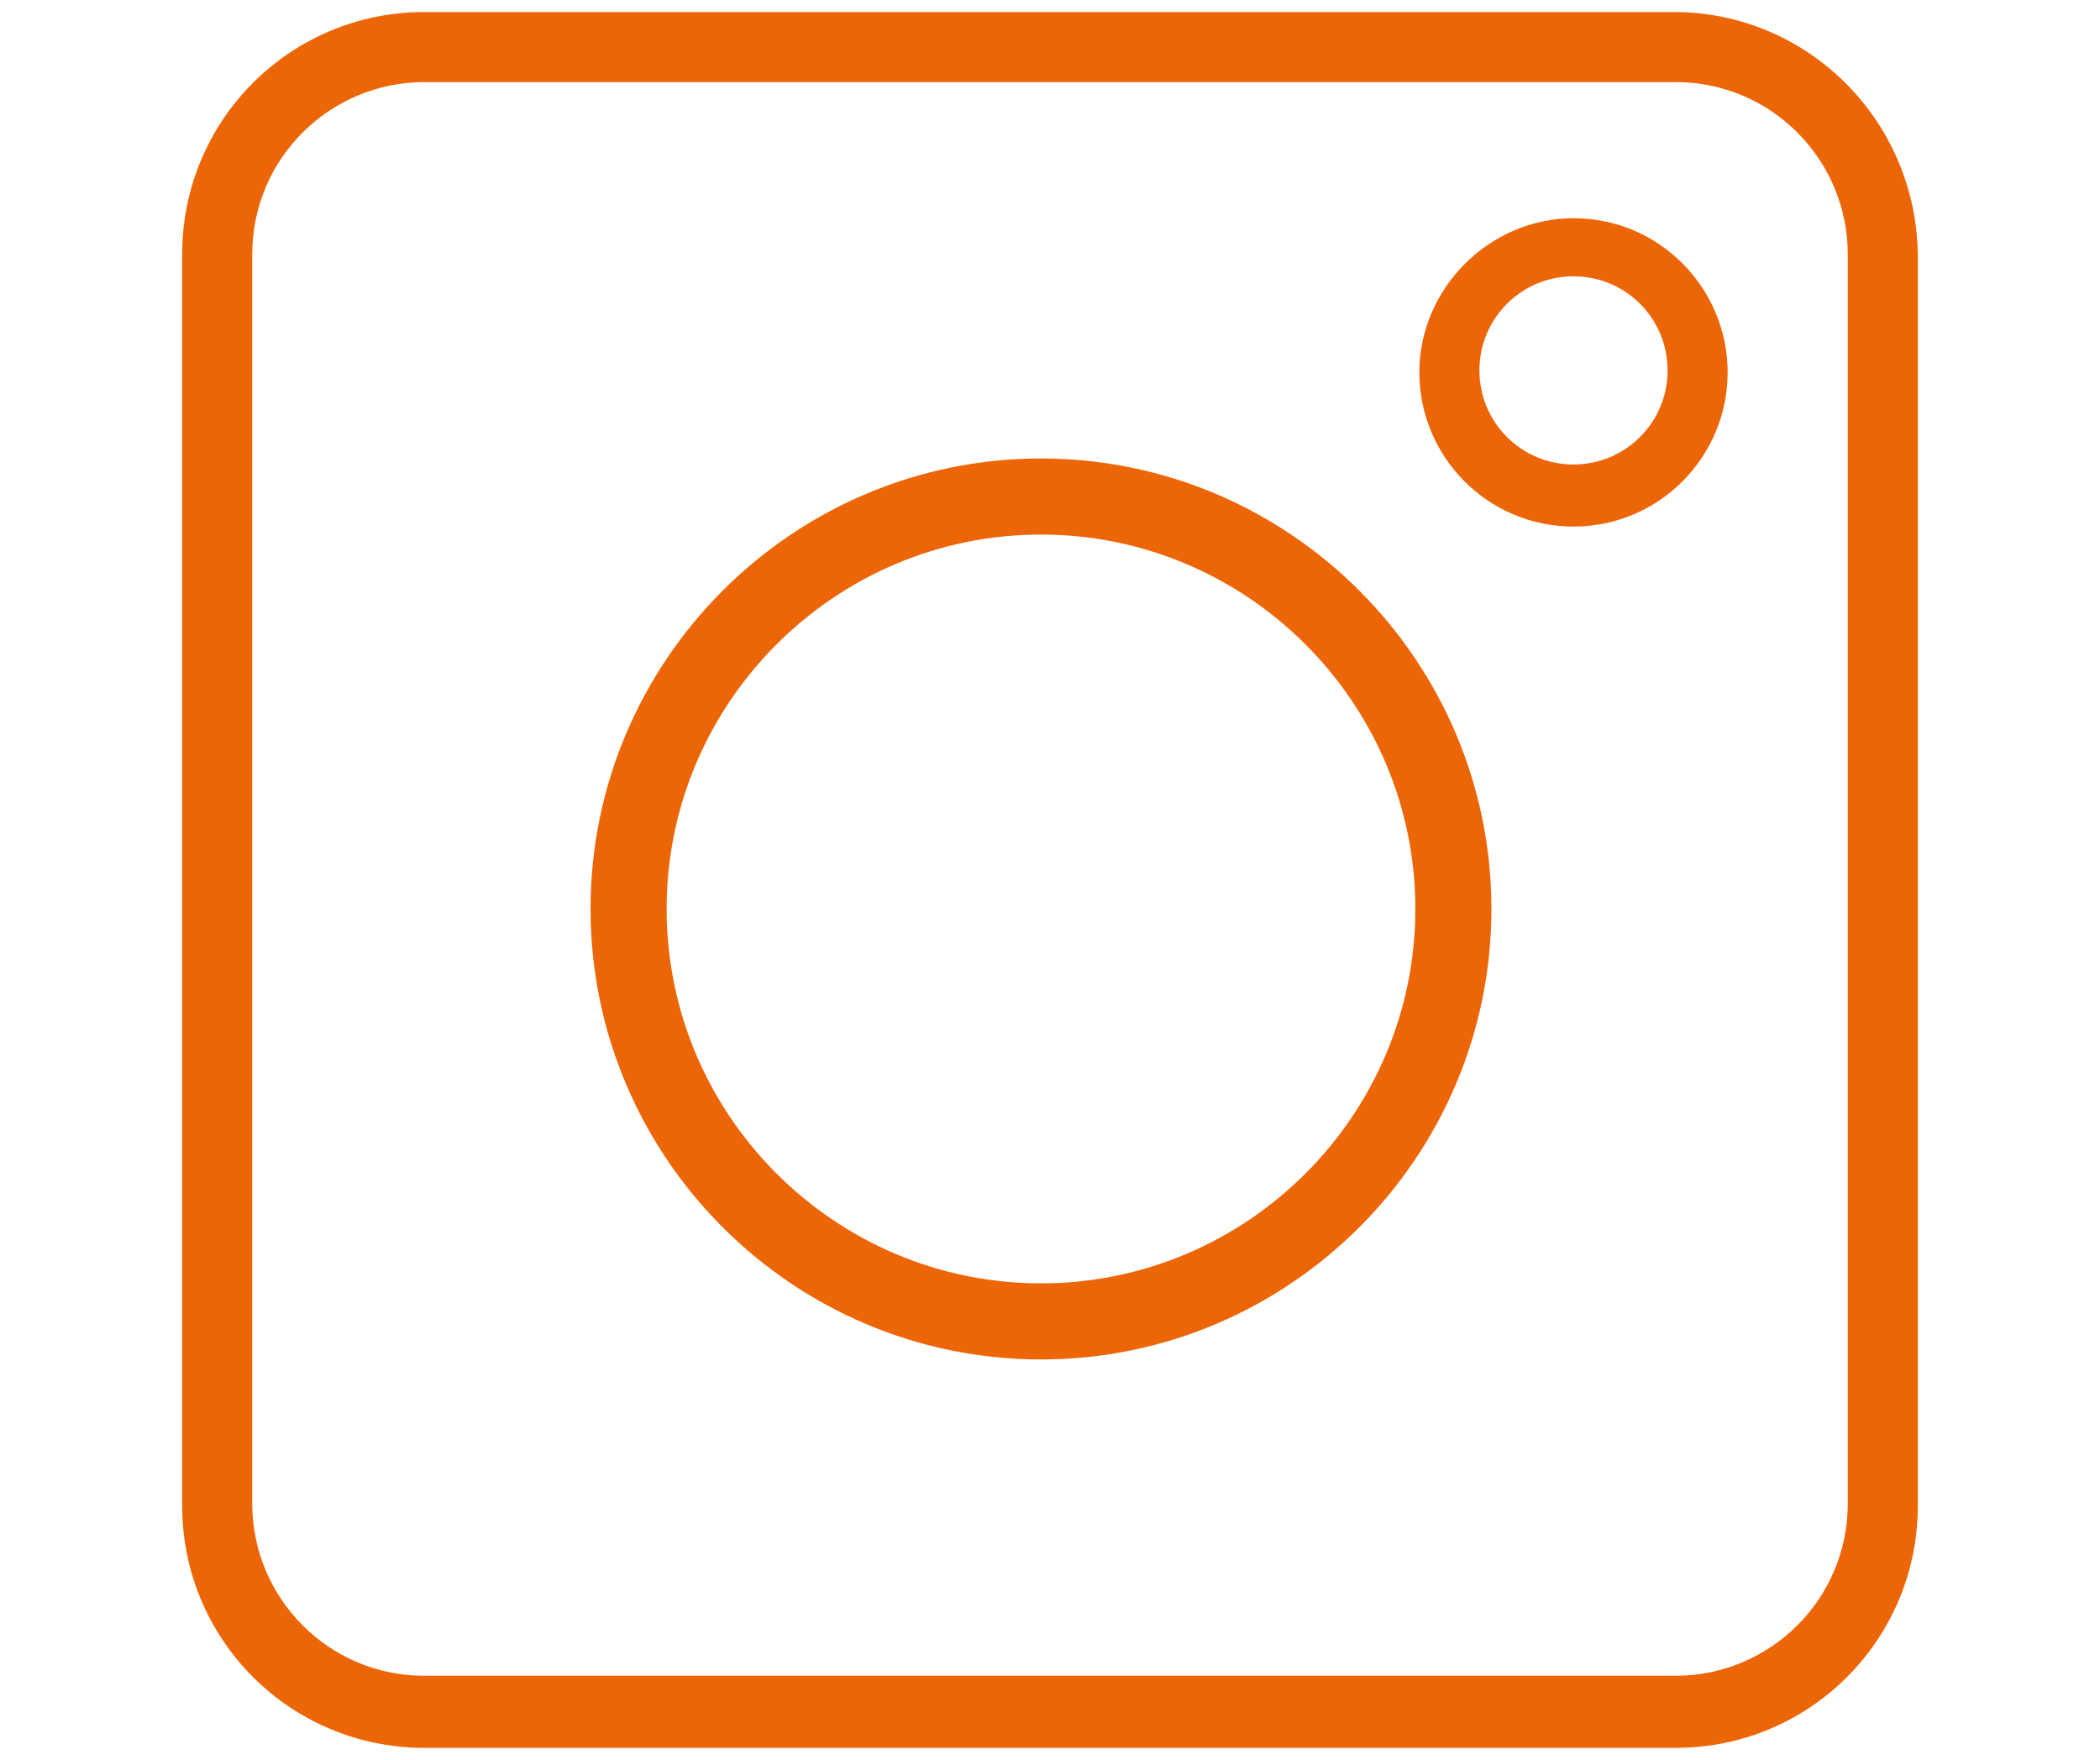
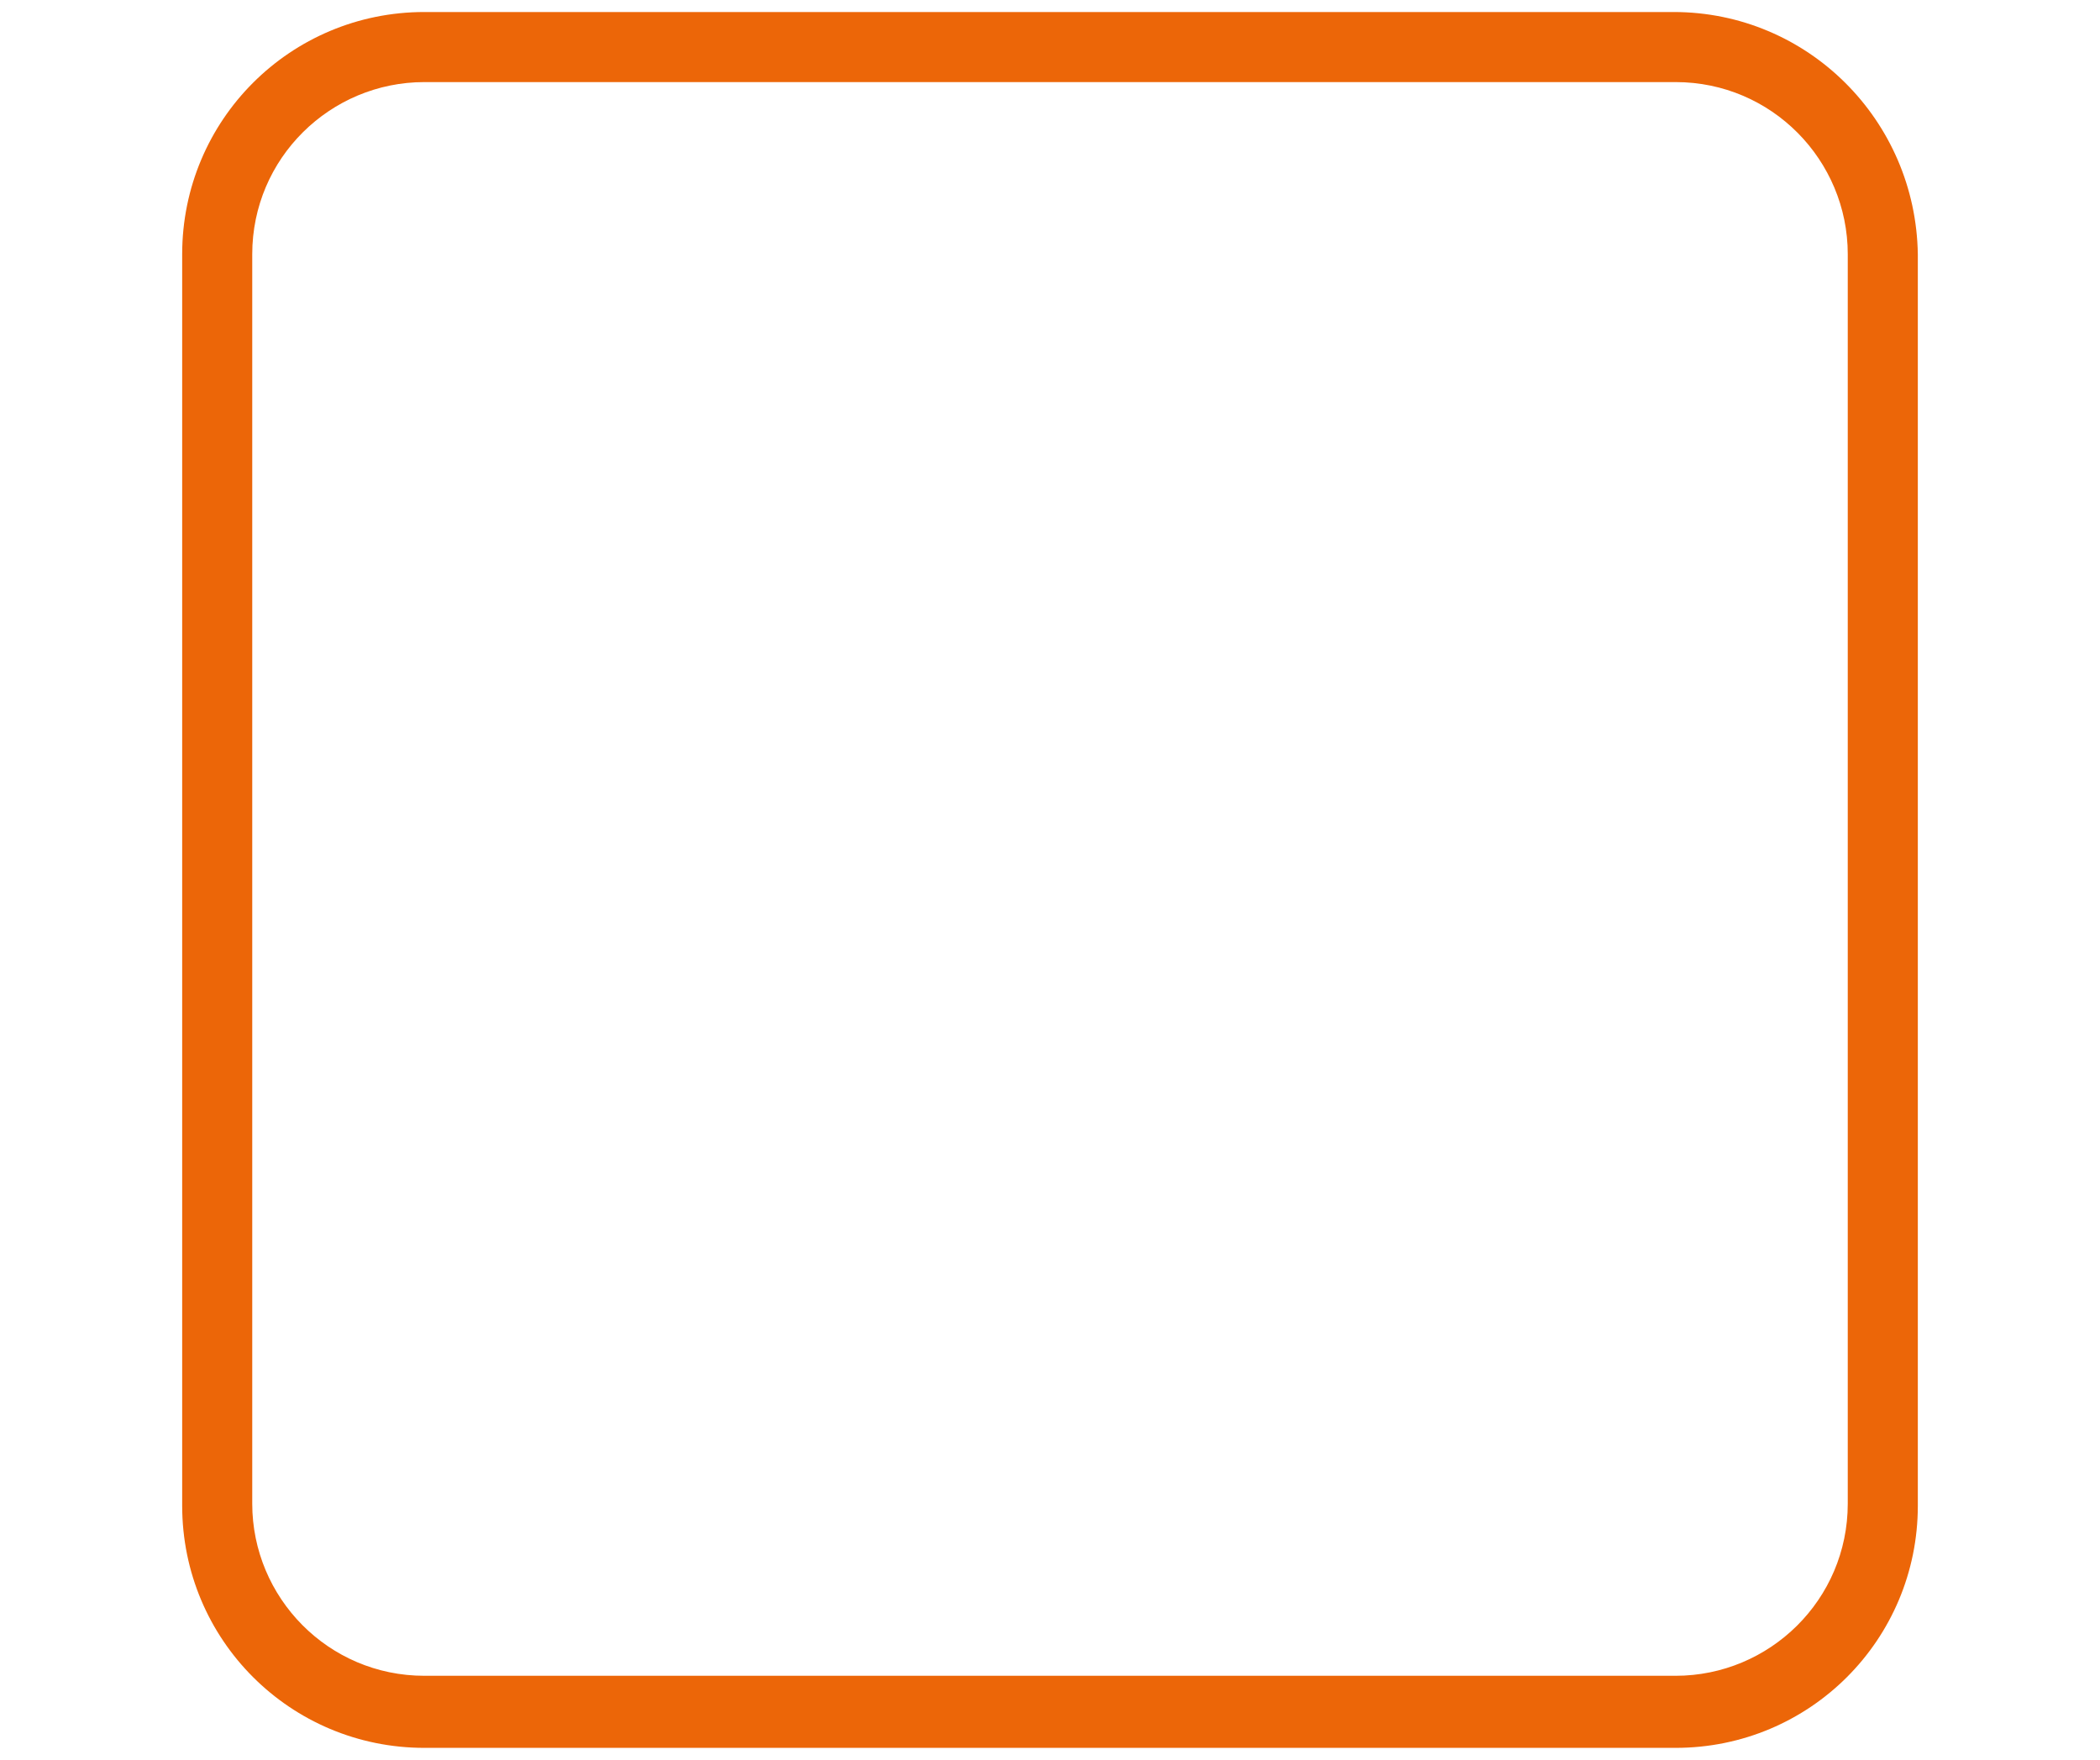
<svg xmlns="http://www.w3.org/2000/svg" viewBox="0 0 104.9 87.9">
  <path d="M83.6.6H21.2C14.5.6 9.1 6 9.1 12.7v62.5c0 6.7 5.4 12.1 12.1 12.1h62.5c6.7 0 12.1-5.4 12.1-12.1V12.7C95.7 6 90.3.6 83.6.6zm8.7 74.5c0 4.8-3.9 8.6-8.6 8.6H21.2c-4.8 0-8.6-3.9-8.6-8.6V12.7c0-4.8 3.9-8.6 8.6-8.6h62.5c4.8 0 8.6 3.9 8.6 8.6v62.4z" fill="#ec6608" />
-   <path d="M52 67.9c-12.4 0-22.5-10.1-22.5-22.5S39.6 22.9 52 22.9 74.5 33 74.5 45.4 64.4 67.9 52 67.9zm0-41.2c-10.3 0-18.7 8.4-18.7 18.7S41.7 64.1 52 64.1s18.7-8.4 18.7-18.7c0-10.3-8.4-18.7-18.7-18.7zM78.6 26.3c-4.3 0-7.7-3.5-7.7-7.7s3.5-7.7 7.7-7.7c4.3 0 7.7 3.5 7.7 7.7s-3.4 7.7-7.7 7.7zm0-12.5c-2.6 0-4.7 2.1-4.7 4.7s2.1 4.7 4.7 4.7 4.7-2.1 4.7-4.7-2.1-4.7-4.7-4.7z" fill="#ec6608" />
</svg>